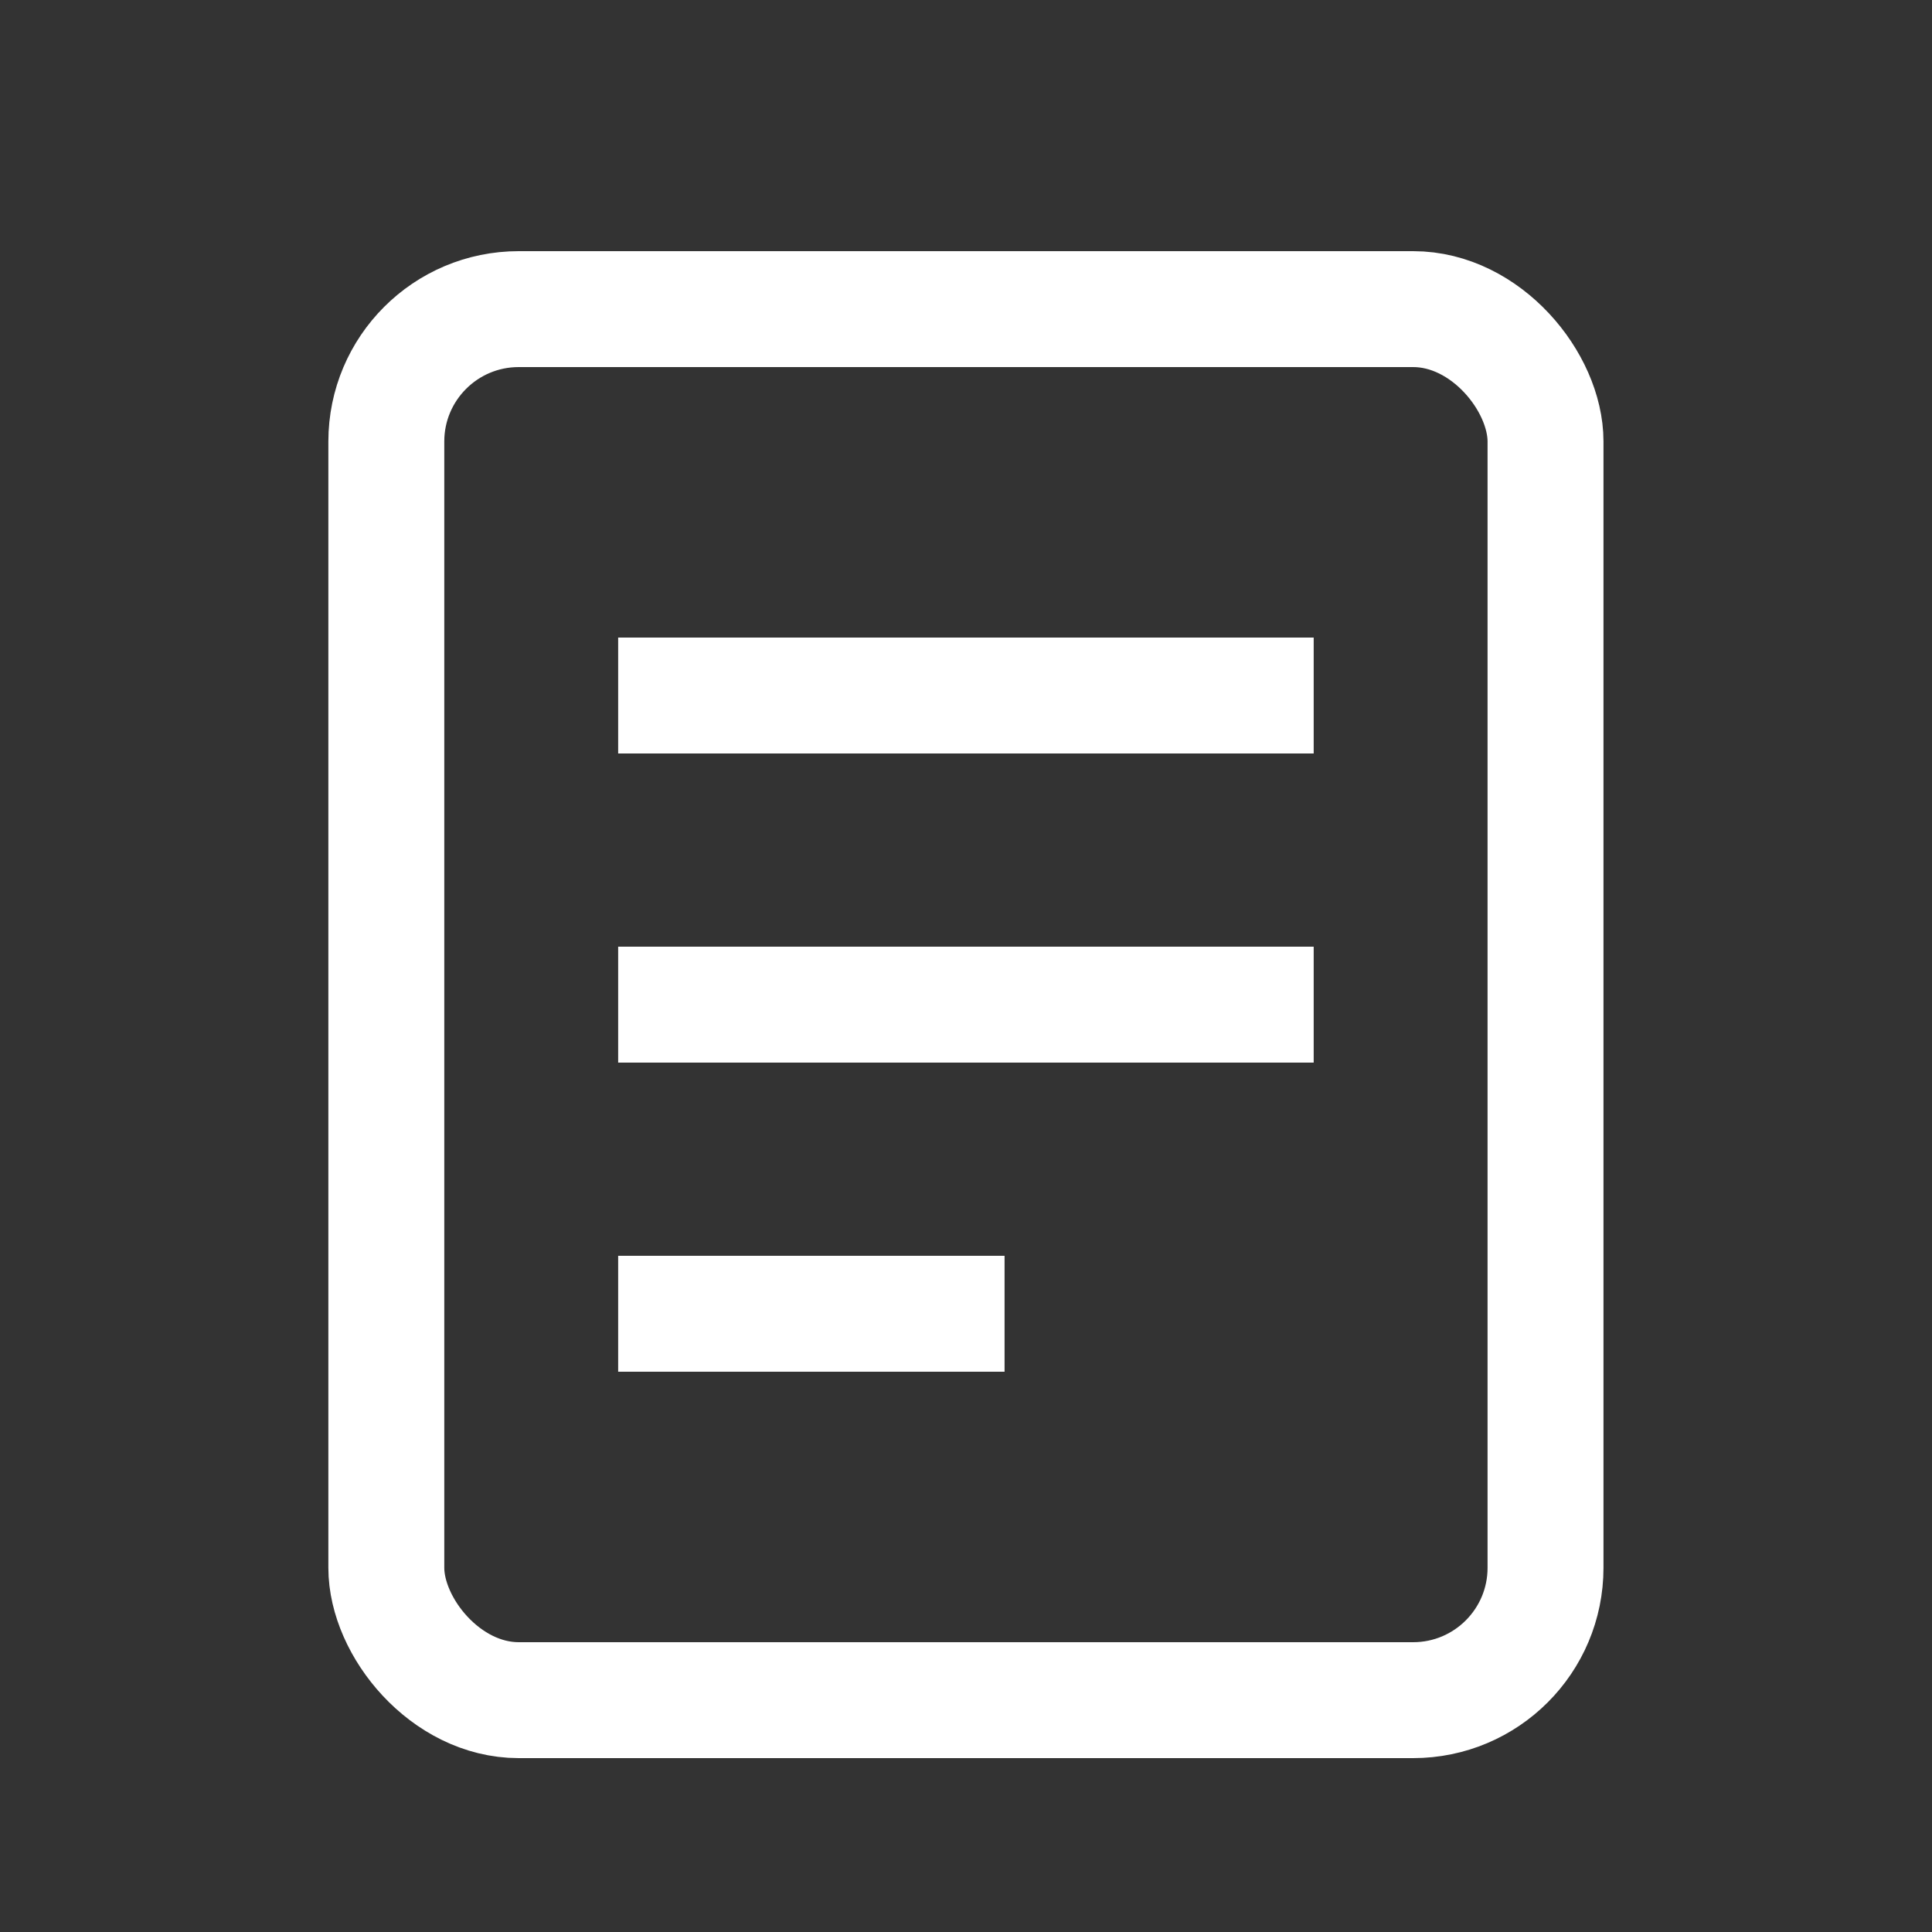
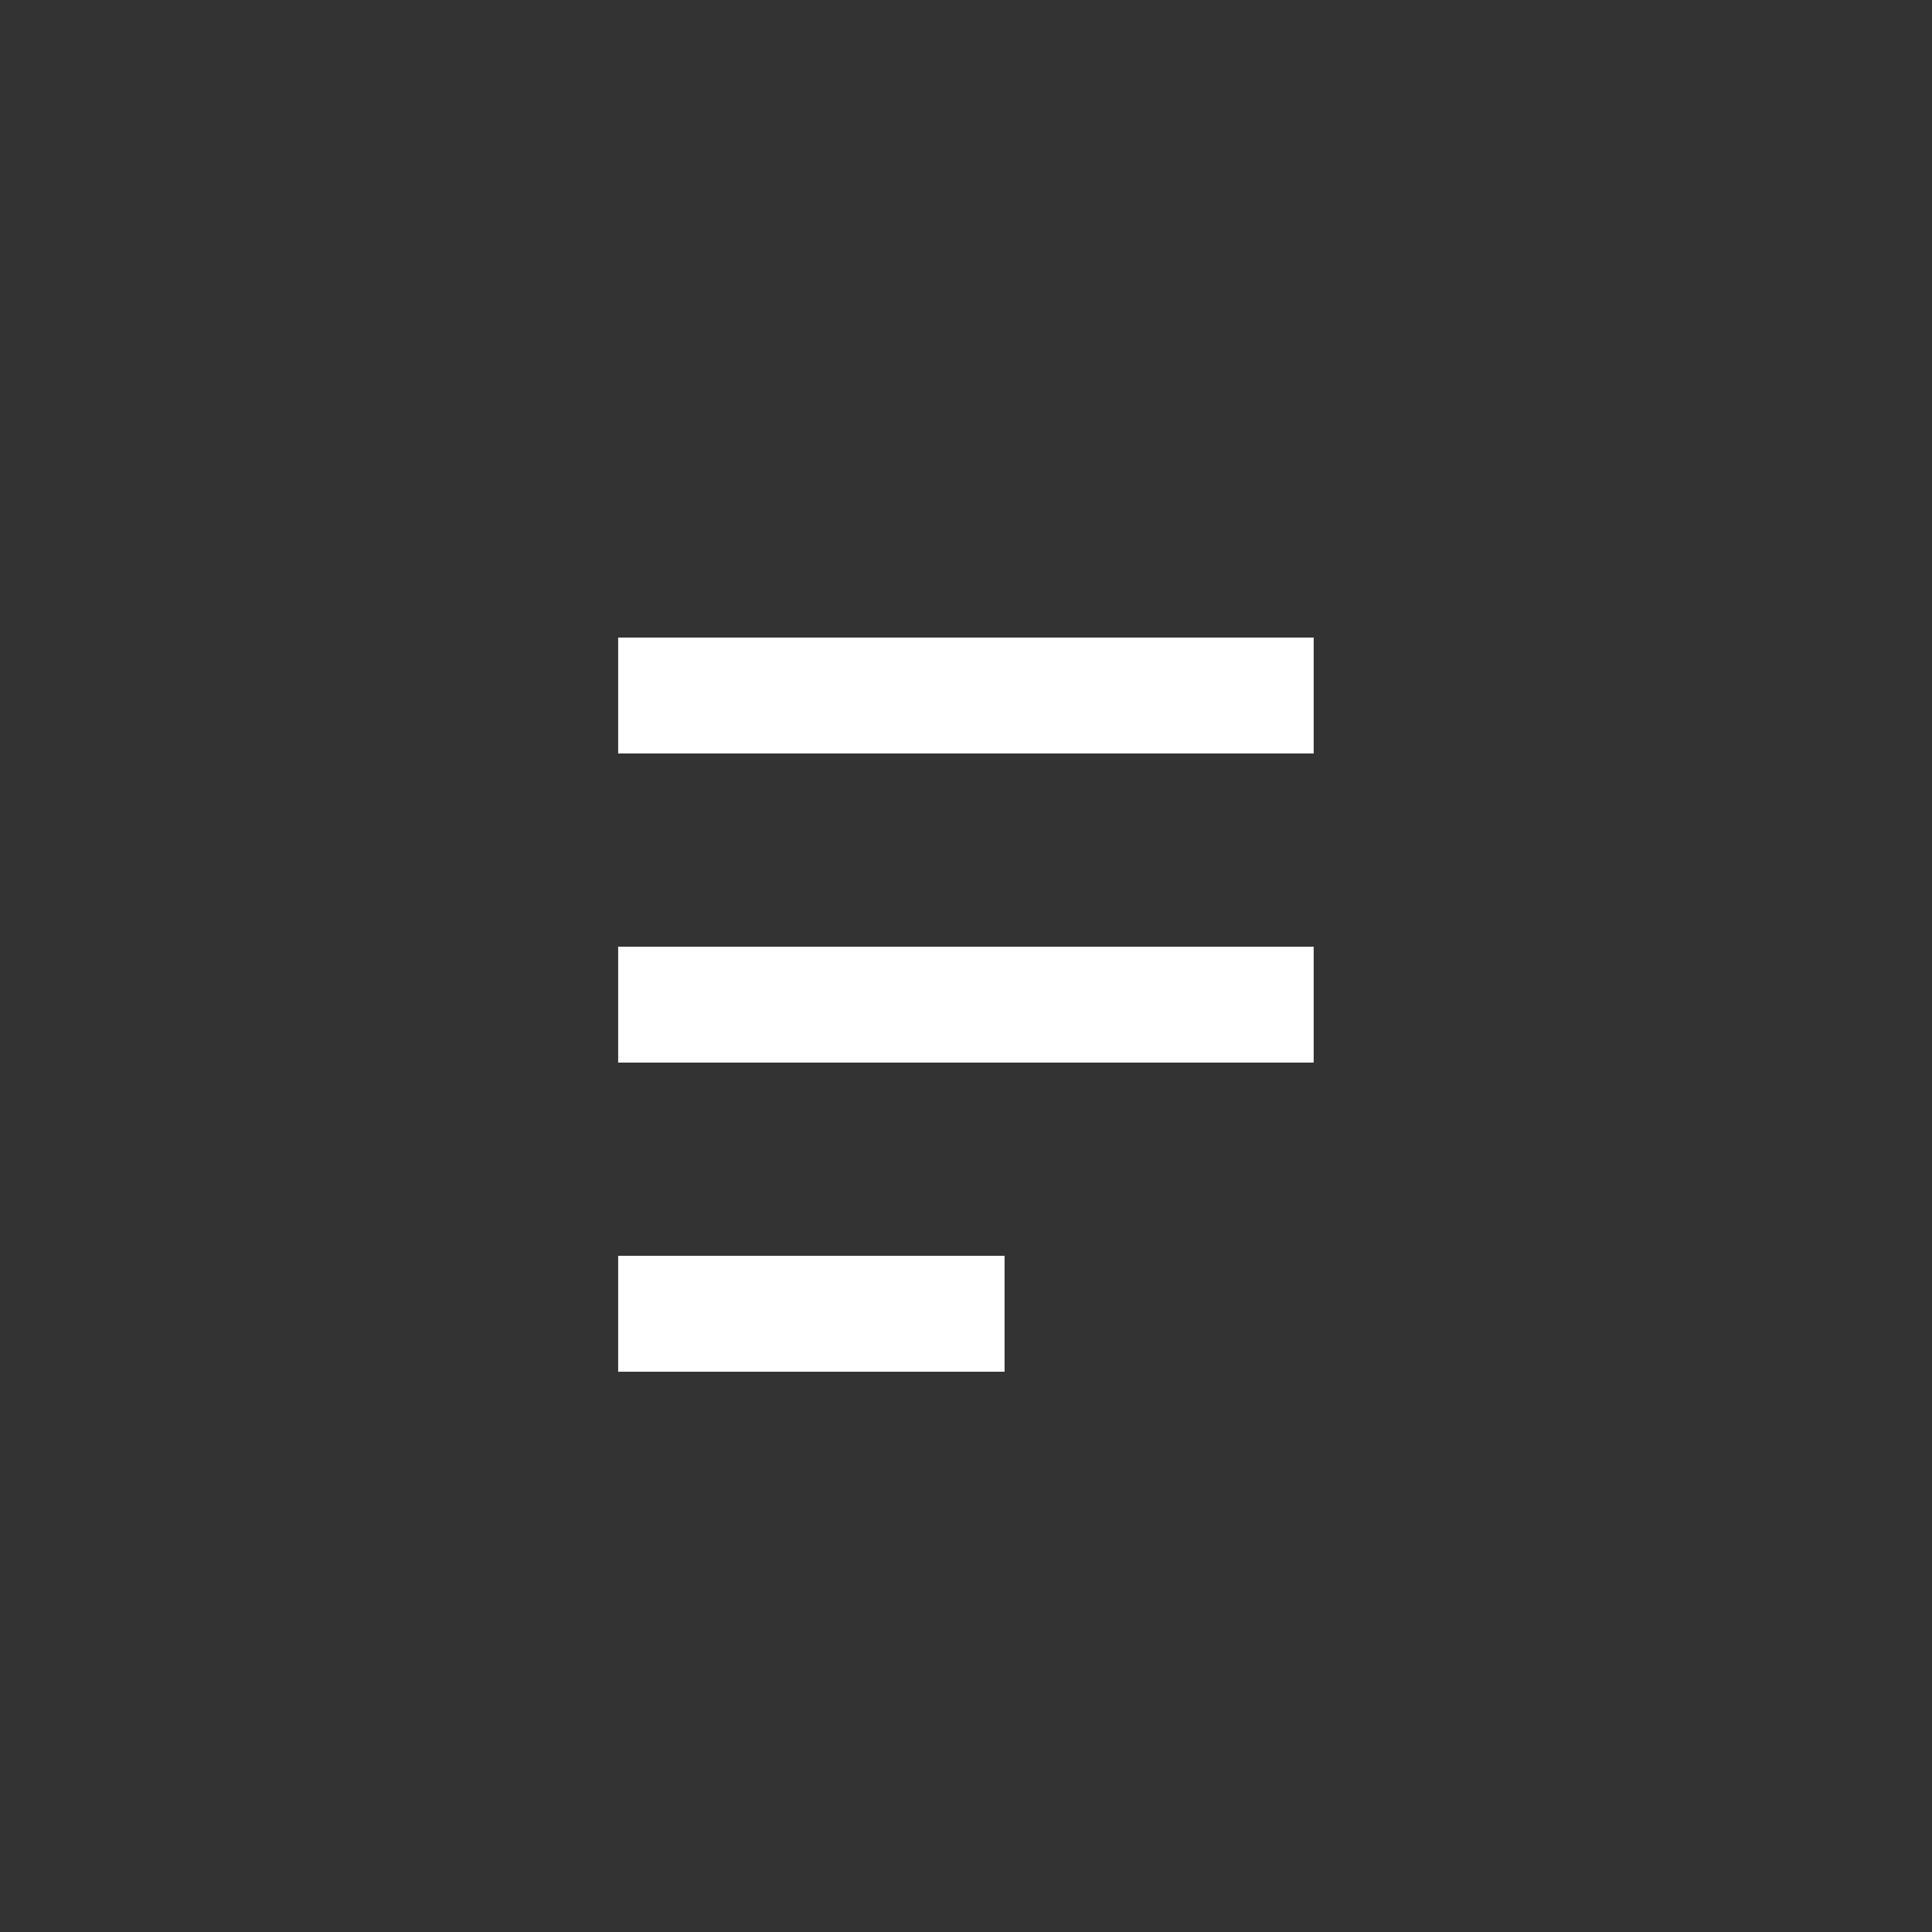
<svg xmlns="http://www.w3.org/2000/svg" width="25" height="25" viewBox="0 0 25 25">
  <rect x="0" y="0" width="25" height="25" fill="#333333" stroke="none" />
  <g id="ico-acc-readMode-b" transform="translate(22183 21163)">
    <circle id="Elipse_74" data-name="Elipse 74" cx="12.5" cy="12.5" r="12.5" transform="translate(-22183 -21163)" fill="#f5f5f5" opacity="0" />
    <g id="Grupo_1378" data-name="Grupo 1378" transform="translate(-106.239 99.25)">
-       <rect id="Rectángulo_852" data-name="Rectángulo 852" width="15" height="18" rx="1.713" transform="translate(-22071.762 -21258.25)" fill="none" stroke="#fff" stroke-miterlimit="10" stroke-width="1.5" />
      <line id="Línea_87" data-name="Línea 87" x2="9" transform="translate(-22068.762 -21253.25)" fill="none" stroke="#fff" stroke-miterlimit="10" stroke-width="1.5" />
      <line id="Línea_88" data-name="Línea 88" x2="9" transform="translate(-22068.762 -21249.25)" fill="none" stroke="#fff" stroke-miterlimit="10" stroke-width="1.5" />
      <line id="Línea_89" data-name="Línea 89" x2="5" transform="translate(-22068.762 -21245.25)" fill="none" stroke="#fff" stroke-miterlimit="10" stroke-width="1.5" />
    </g>
  </g>
</svg>